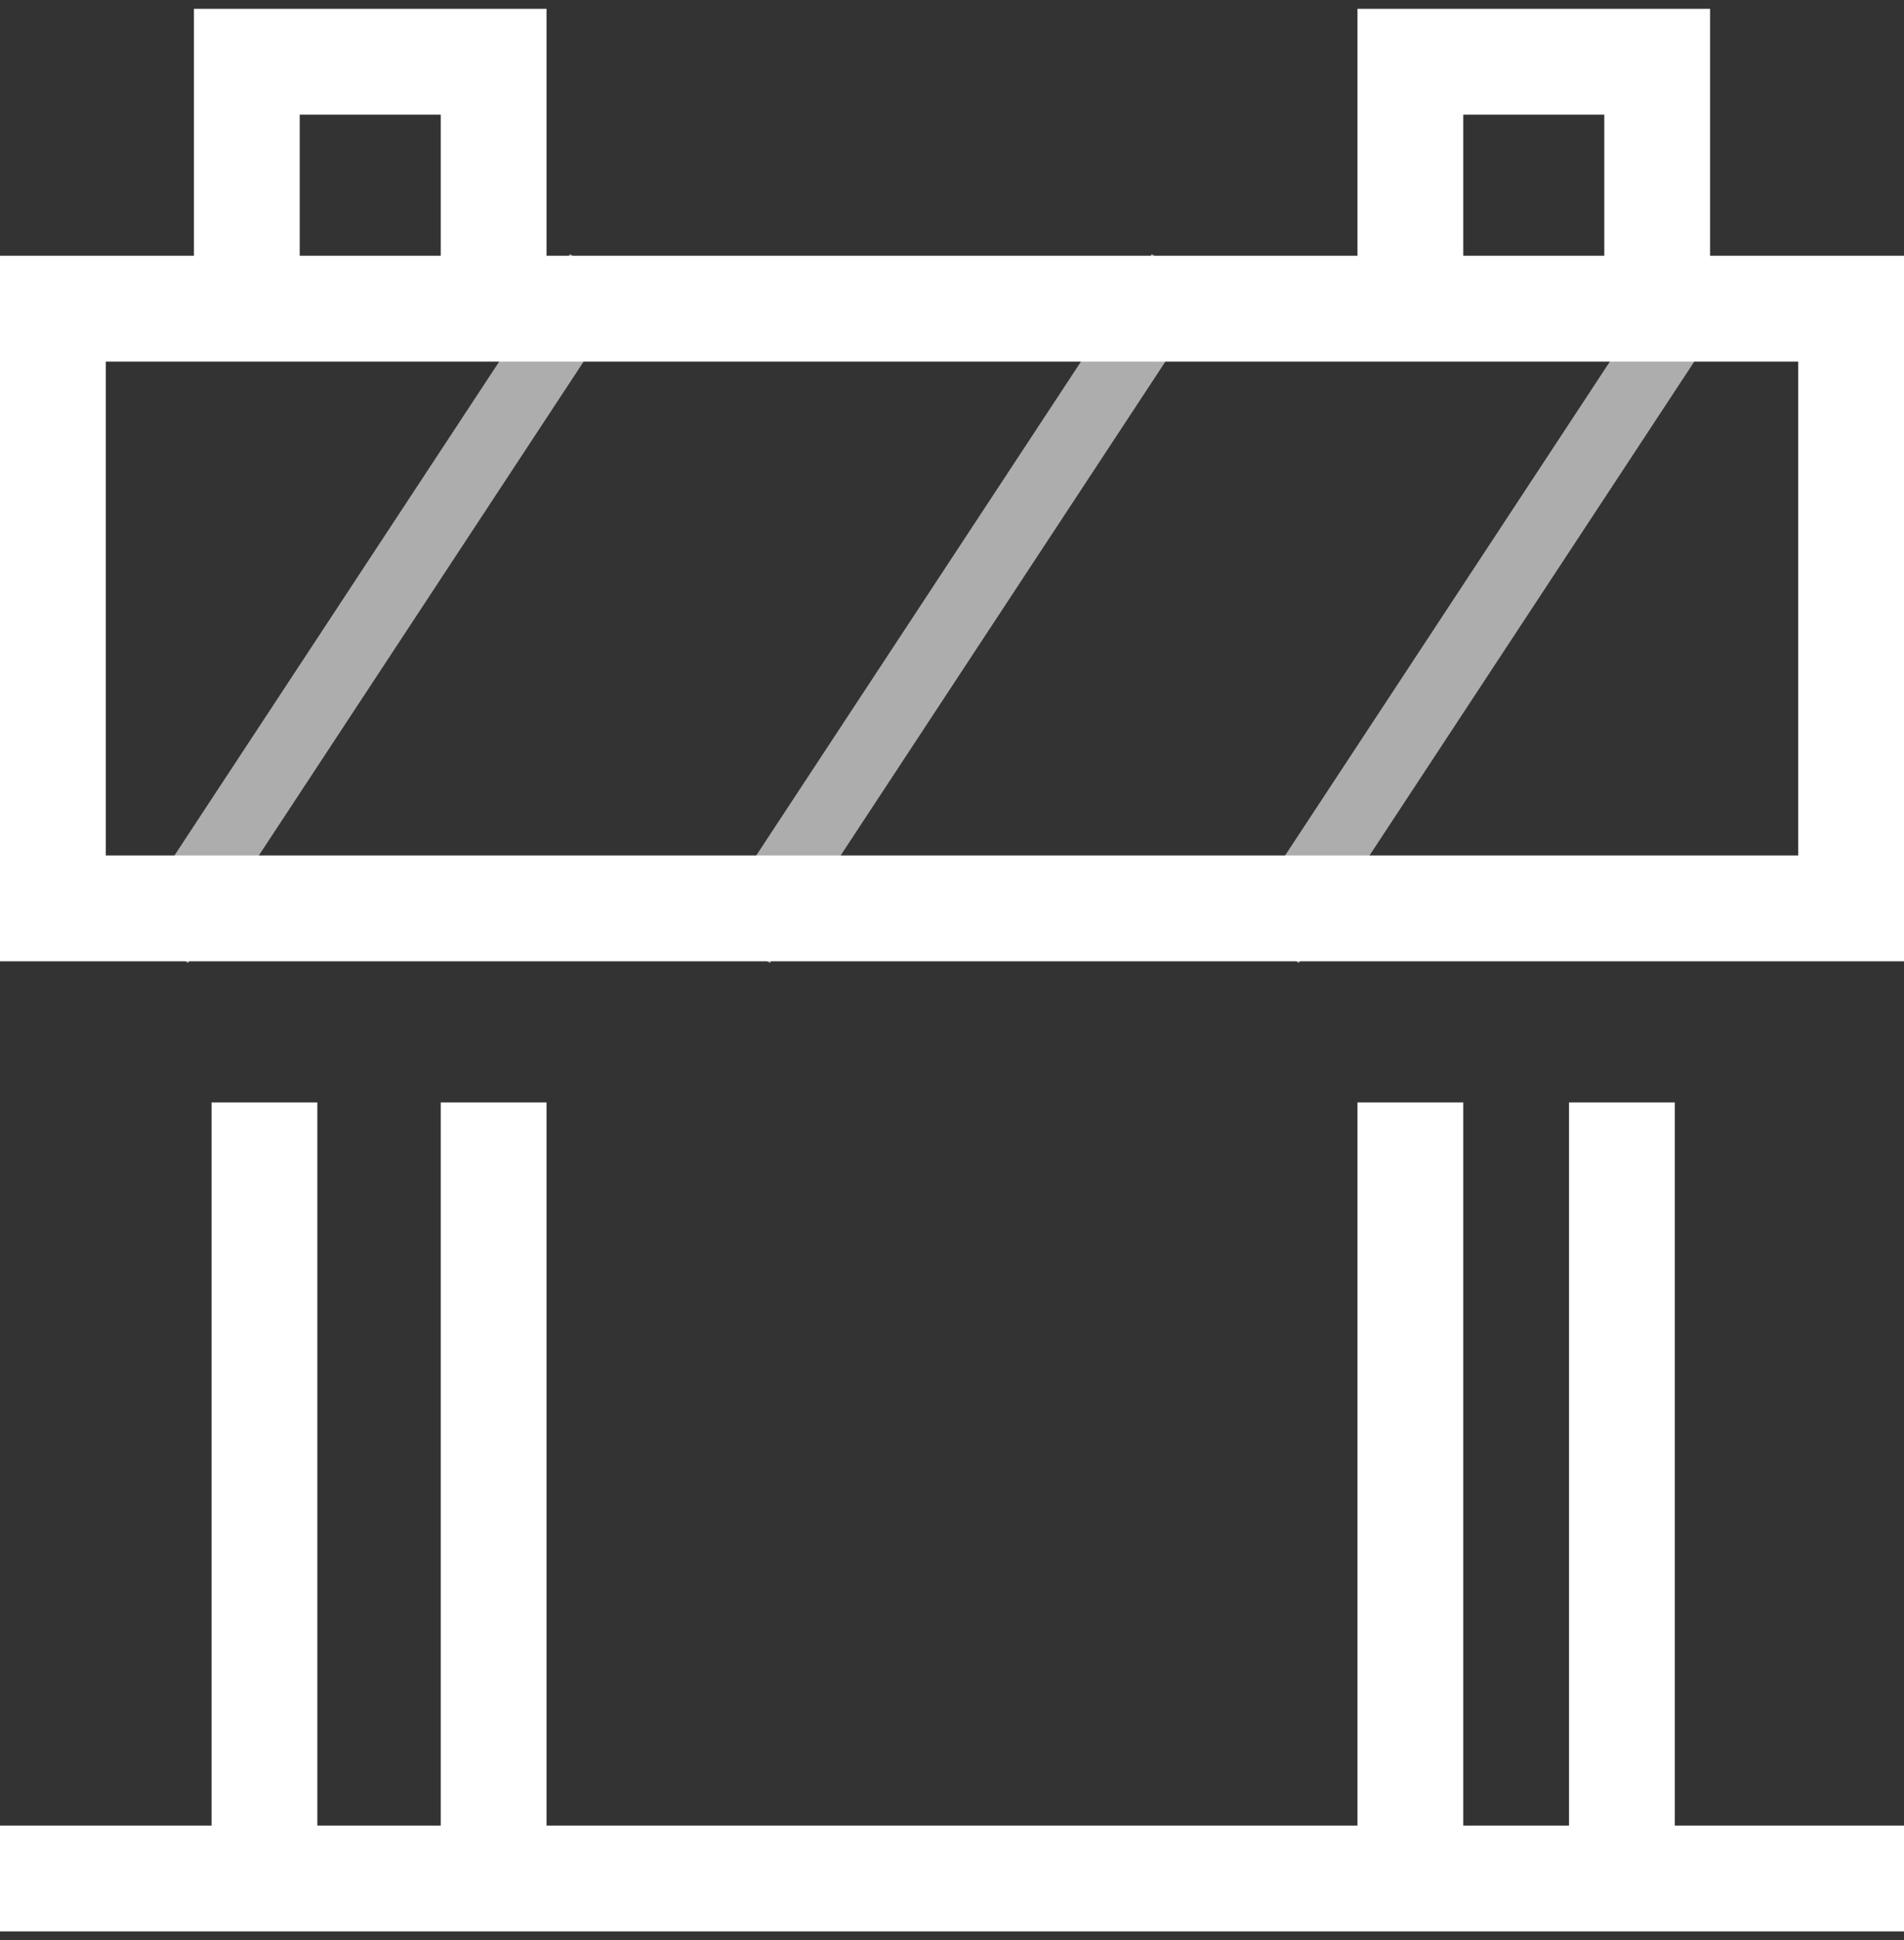
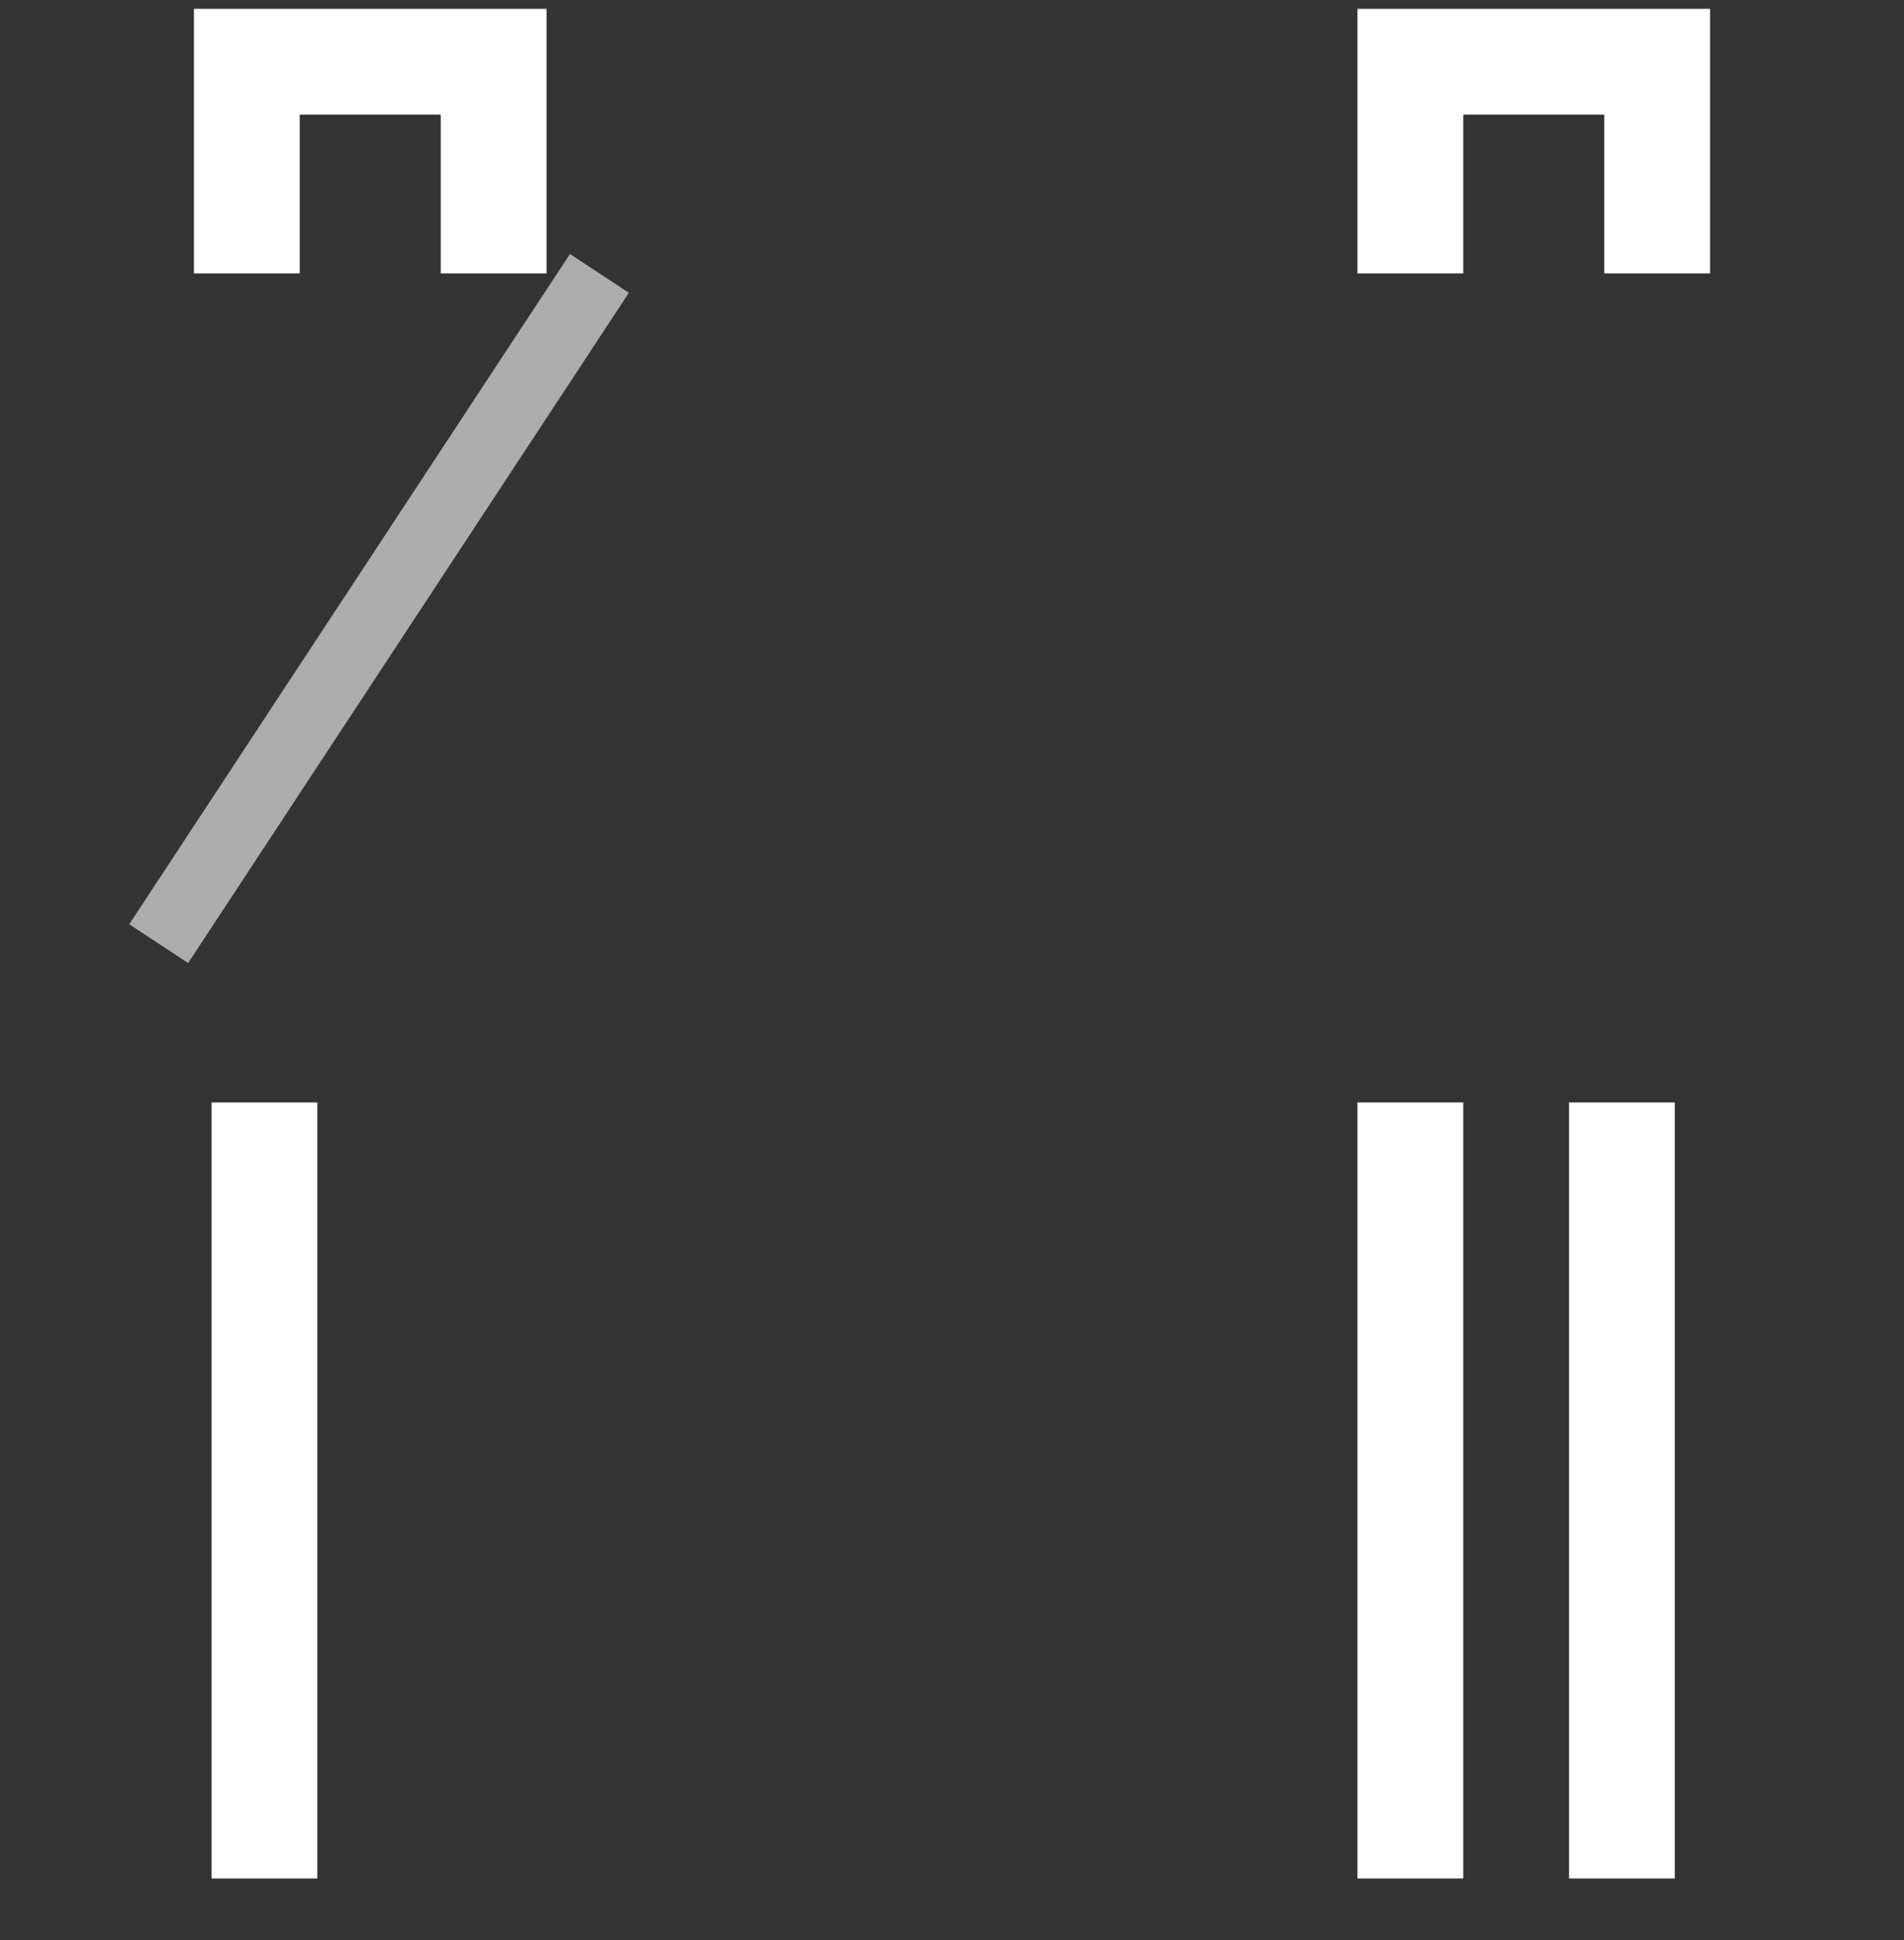
<svg xmlns="http://www.w3.org/2000/svg" width="54" height="55" viewBox="0 0 54 55" fill="none">
  <rect x="0" y="0" width="54" height="55" fill="#333333" stroke="none" />
  <path d="M7.5 31.25V53.25" stroke="white" stroke-width="3" />
-   <path d="M14 31.25V53.25" stroke="white" stroke-width="3" />
  <path d="M40 31.25V53.25" stroke="white" stroke-width="3" />
  <path d="M46 31.25V53.25" stroke="white" stroke-width="3" />
-   <path d="M0 53.25H54" stroke="white" stroke-width="3" />
-   <rect x="1.5" y="8.75" width="51" height="17" stroke="white" stroke-width="3" />
  <path d="M7 7.75V1.75H14V7.75" stroke="white" stroke-width="3" />
  <path d="M40 7.75V1.75H47V7.75" stroke="white" stroke-width="3" />
  <path opacity="0.6" d="M4.5 26.75L17 7.75" stroke="white" stroke-width="2" />
-   <path opacity="0.6" d="M21 26.75L33.5 7.75" stroke="white" stroke-width="2" />
-   <path opacity="0.6" d="M36 26.75L48.5 7.75" stroke="white" stroke-width="2" />
</svg>